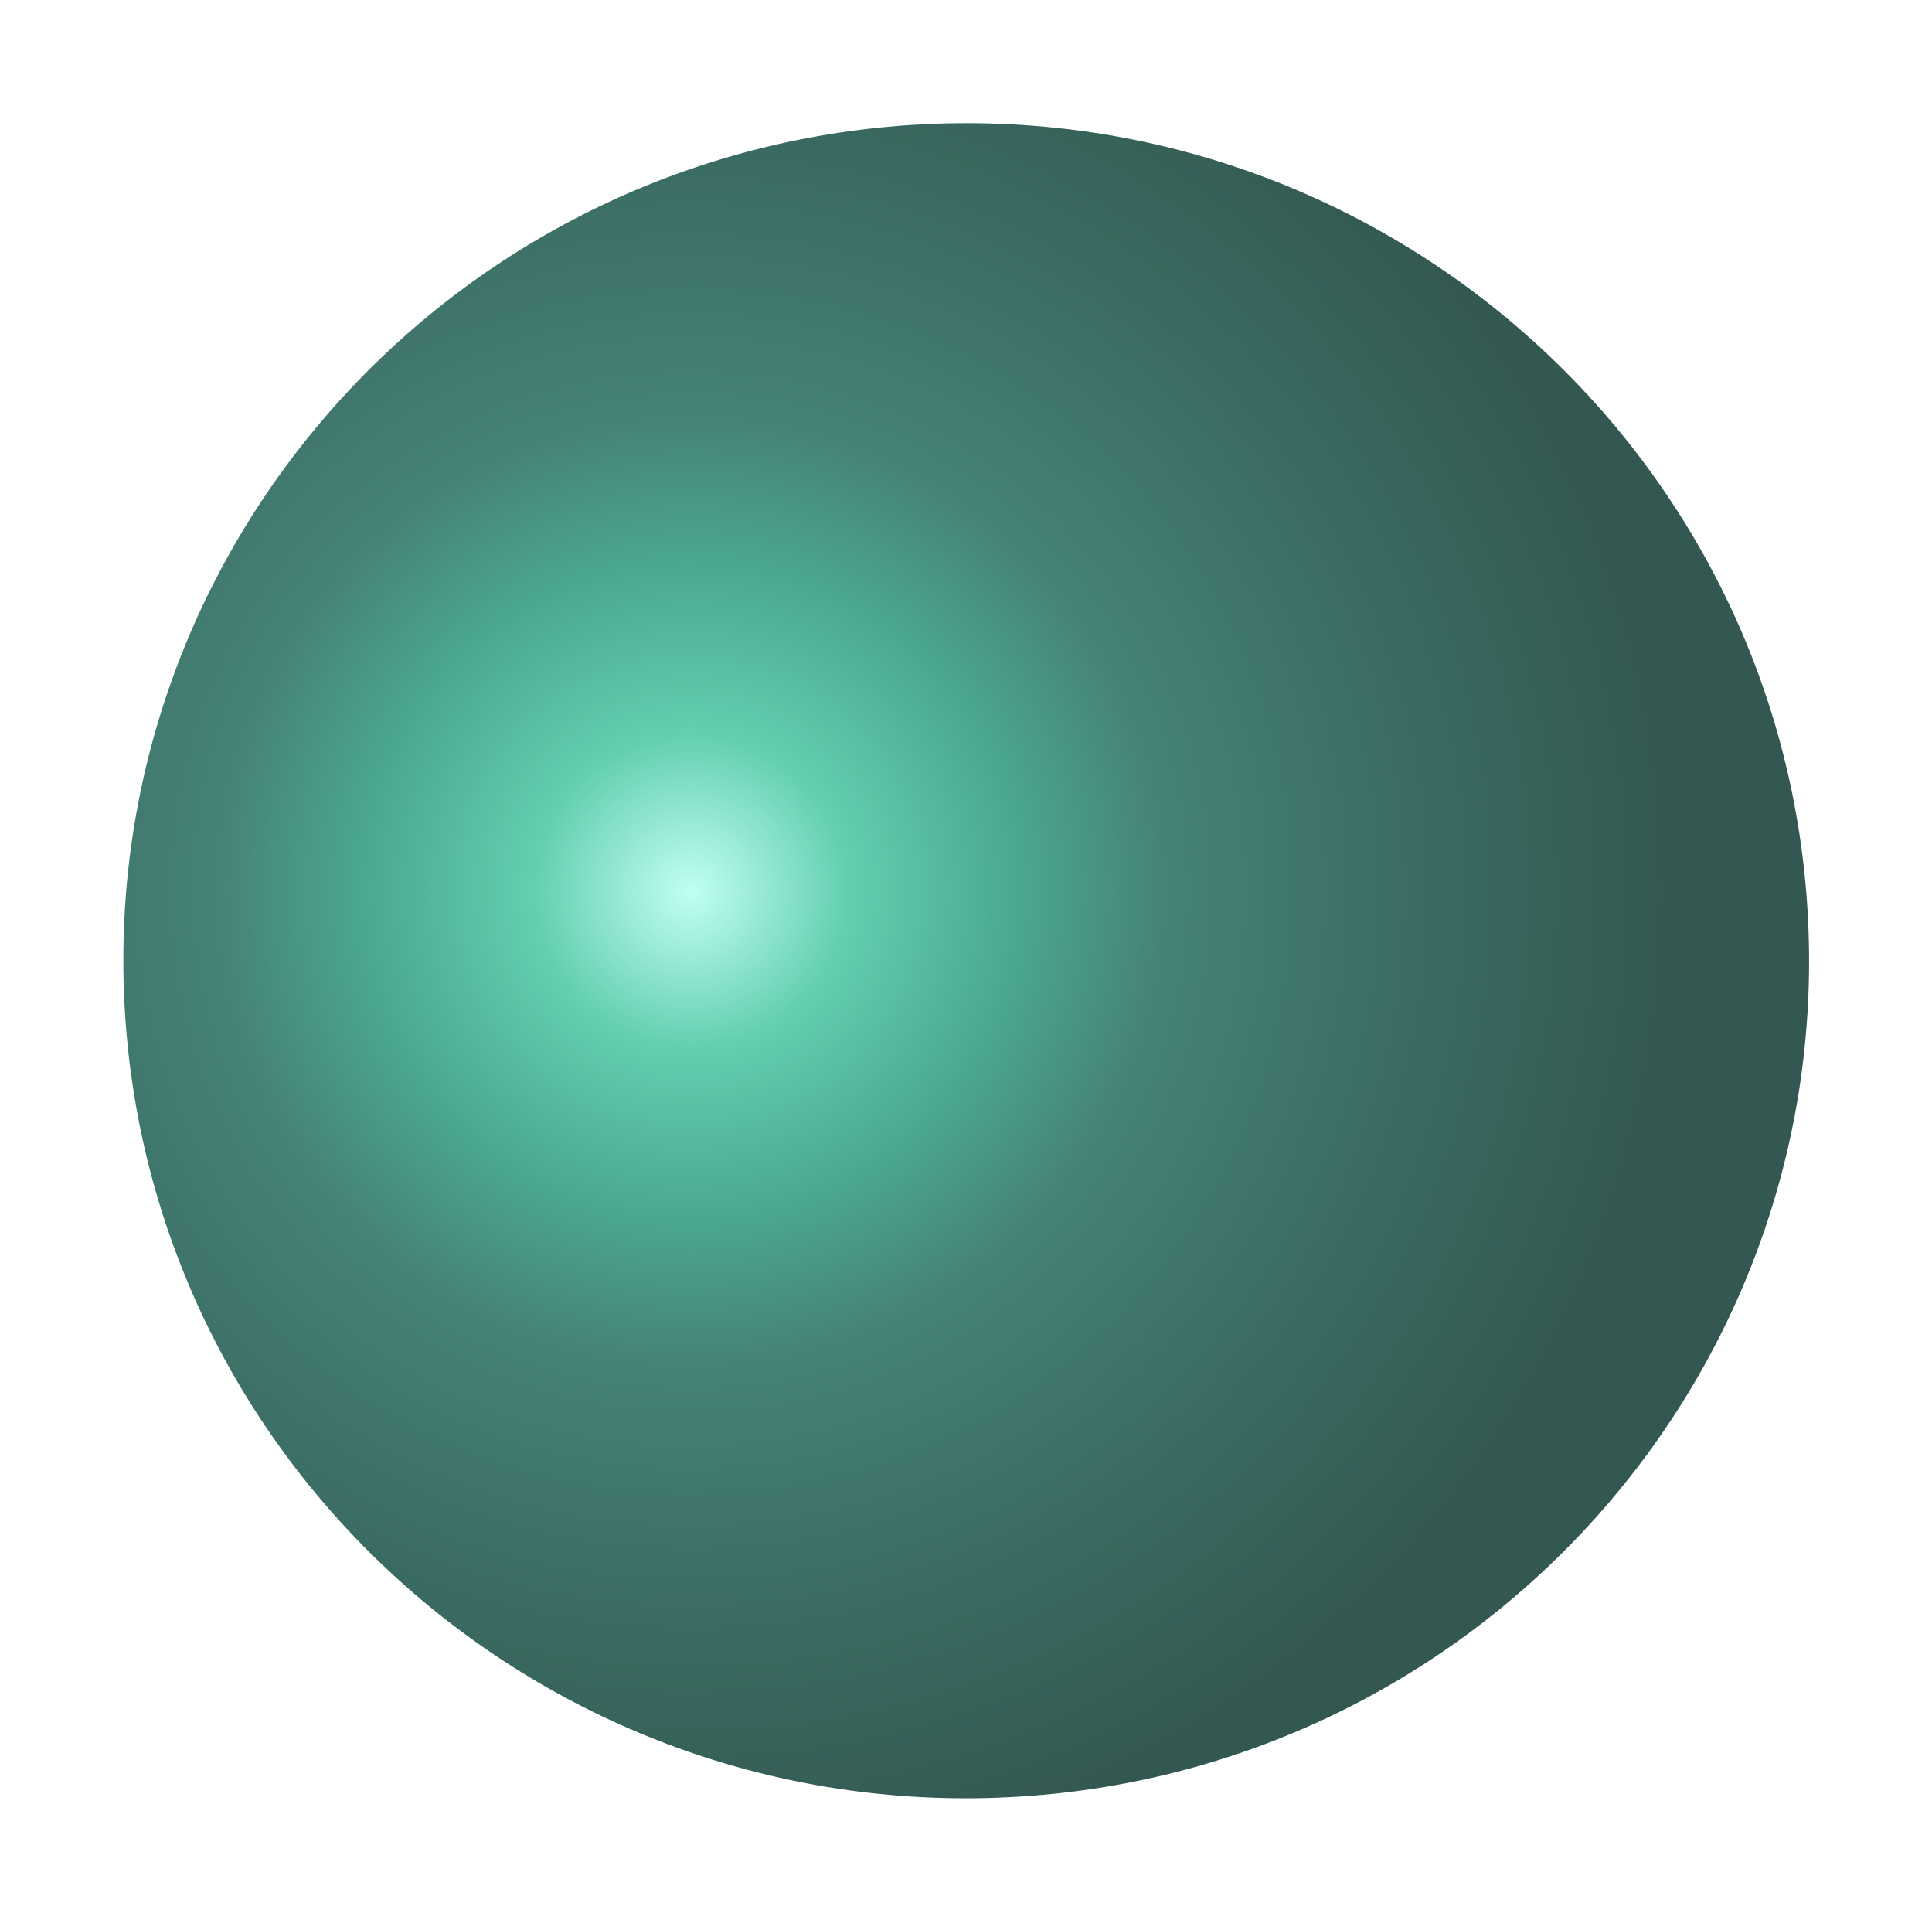
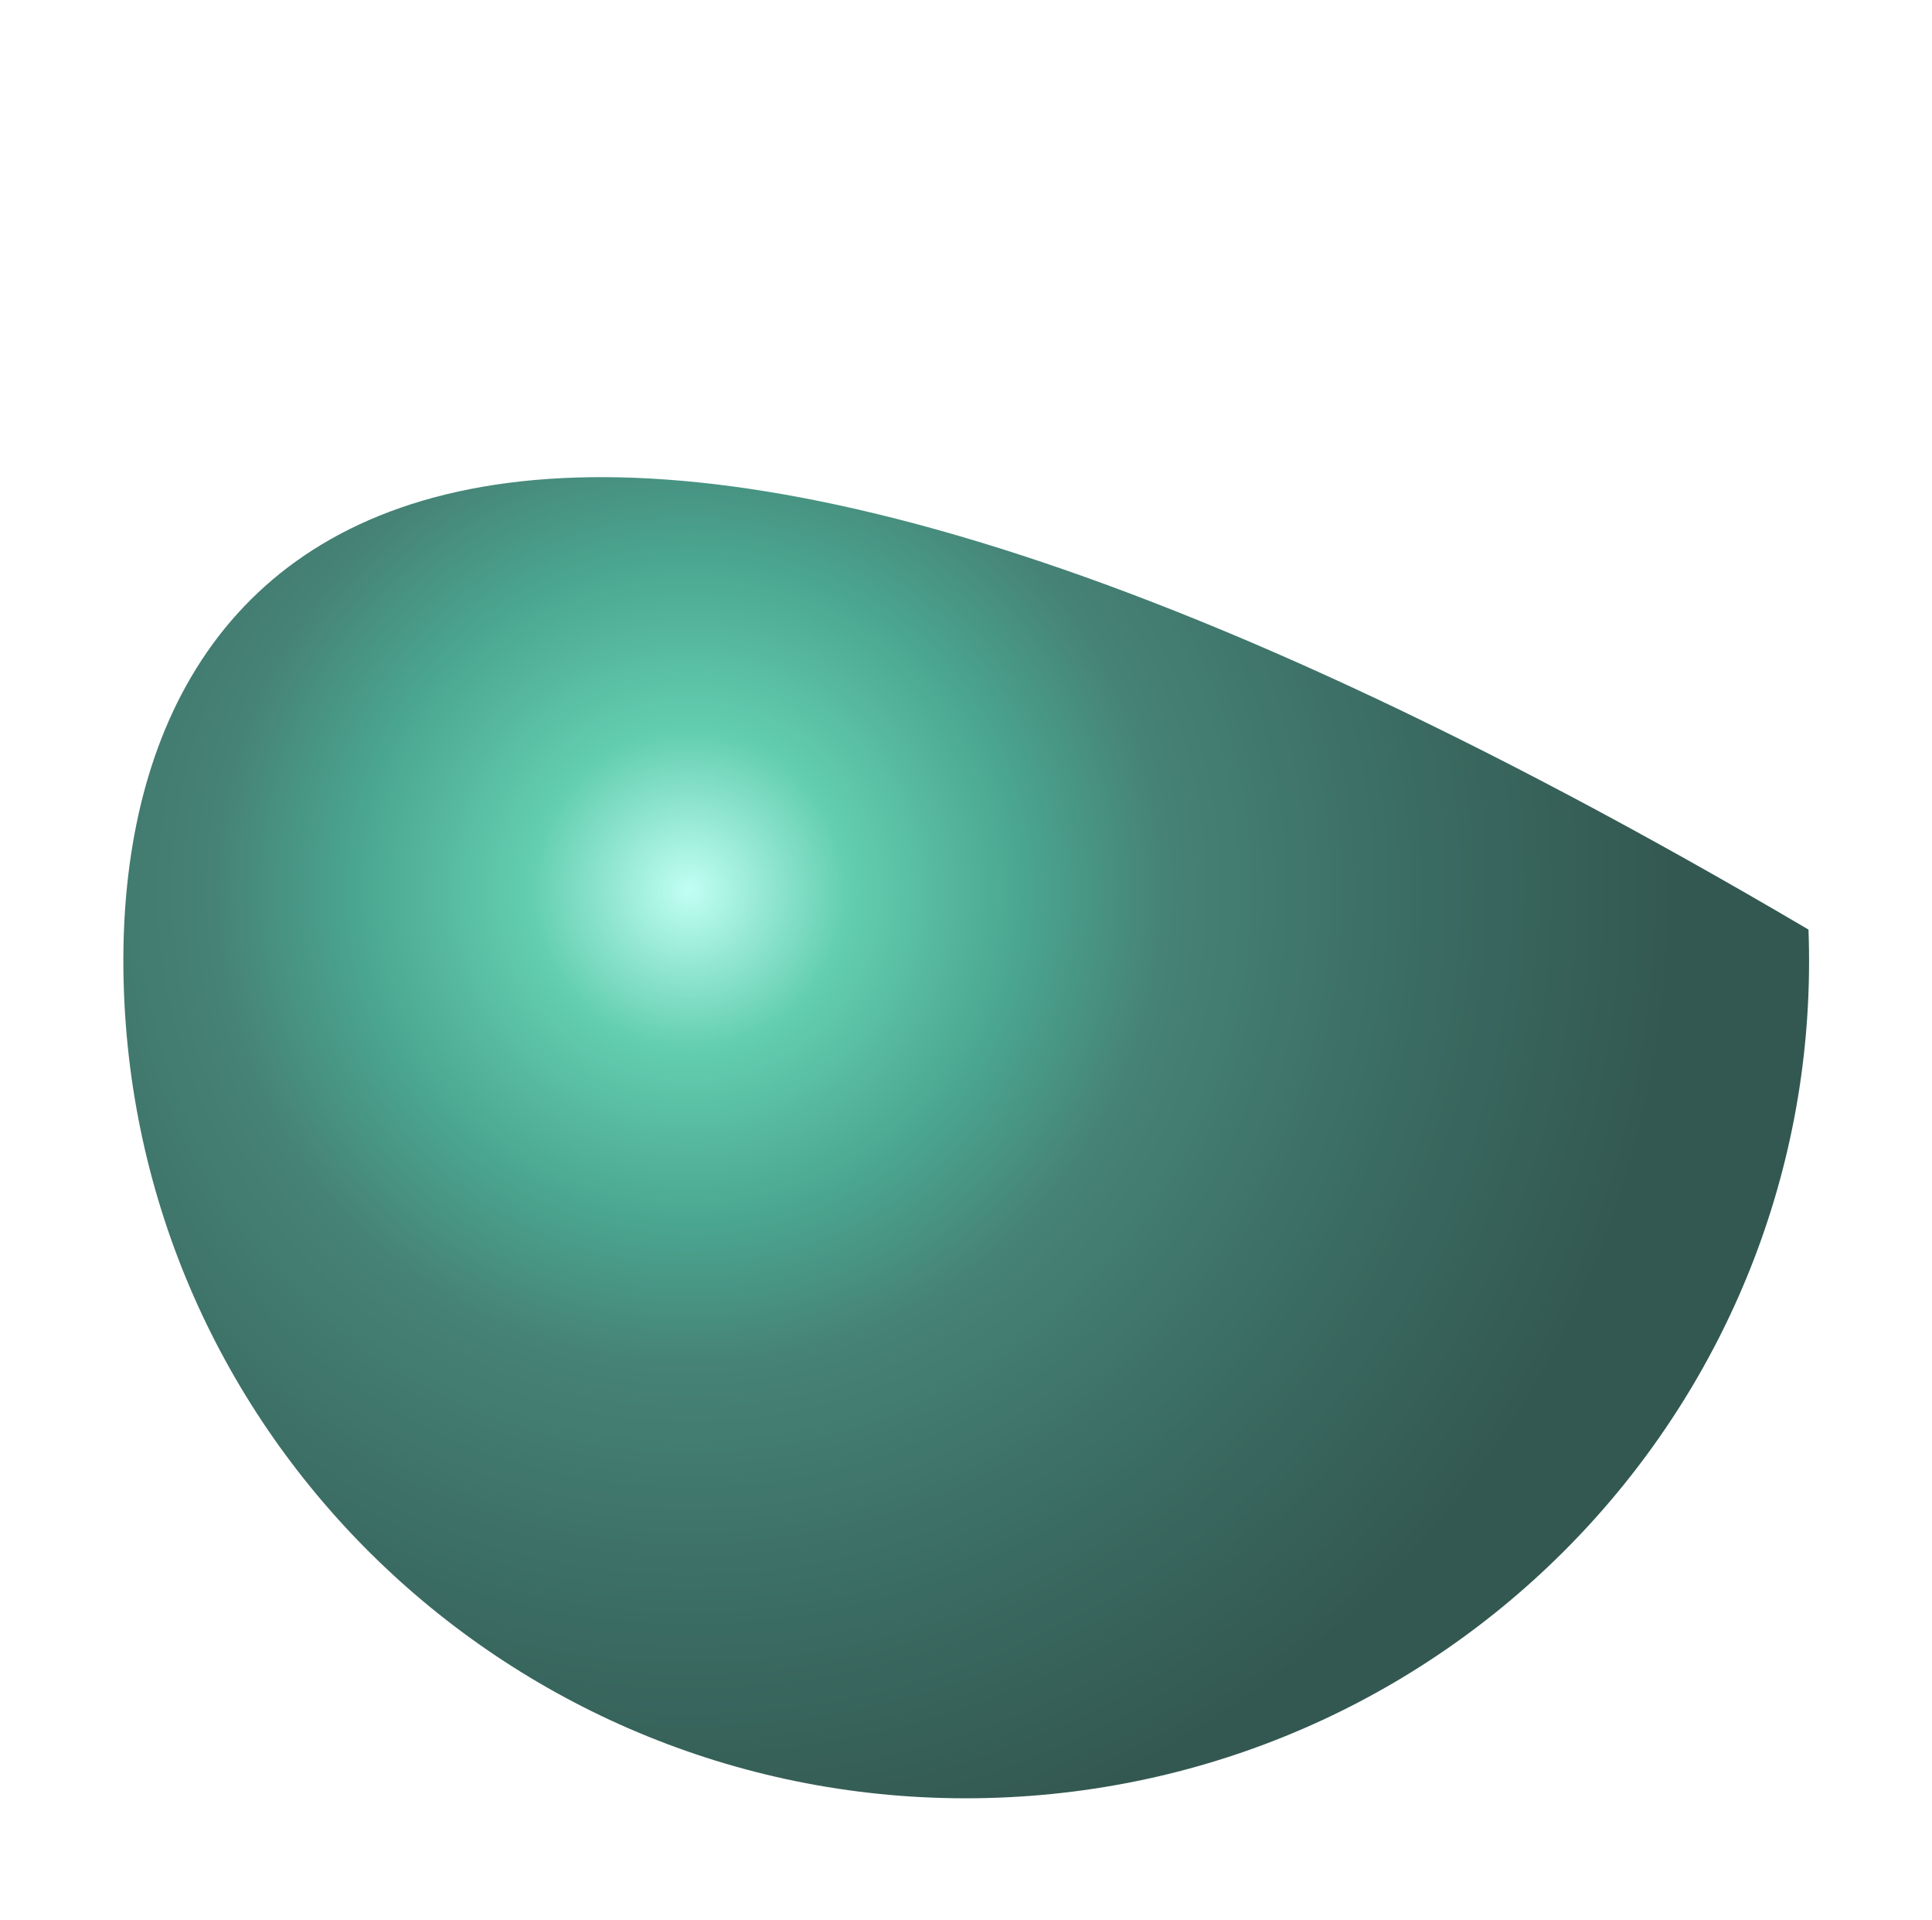
<svg xmlns="http://www.w3.org/2000/svg" width="480" height="477" viewBox="0 0 480 477" fill="none">
  <g filter="url(#filter0_f_499_3964)">
-     <path d="M247.844 446.55C363.416 442.275 453.616 345.727 449.312 230.904C445.009 116.082 347.831 26.466 232.26 30.742C116.689 35.017 26.489 131.565 30.792 246.388C35.096 361.21 132.273 450.826 247.844 446.55Z" fill="url(#paint0_radial_499_3964)" />
+     <path d="M247.844 446.55C363.416 442.275 453.616 345.727 449.312 230.904C116.689 35.017 26.489 131.565 30.792 246.388C35.096 361.21 132.273 450.826 247.844 446.55Z" fill="url(#paint0_radial_499_3964)" />
  </g>
  <defs>
    <filter id="filter0_f_499_3964" x="0.645" y="0.595" width="478.814" height="476.103" filterUnits="userSpaceOnUse" color-interpolation-filters="sRGB">
      <feFlood flood-opacity="0" result="BackgroundImageFix" />
      <feBlend mode="normal" in="SourceGraphic" in2="BackgroundImageFix" result="shape" />
      <feGaussianBlur stdDeviation="15" result="effect1_foregroundBlur_499_3964" />
    </filter>
    <radialGradient id="paint0_radial_499_3964" cx="0" cy="0" r="1" gradientUnits="userSpaceOnUse" gradientTransform="translate(172 221.16) rotate(-36.682) scale(244.401 243.202)">
      <stop stop-color="#C1FFF3" />
      <stop offset="0.161" stop-color="#63CEB0" />
      <stop offset="0.341" stop-color="#4AA58F" />
      <stop offset="0.484" stop-color="#468276" />
      <stop offset="0.75" stop-color="#3A6B62" />
      <stop offset="1" stop-color="#335851" />
    </radialGradient>
  </defs>
</svg>